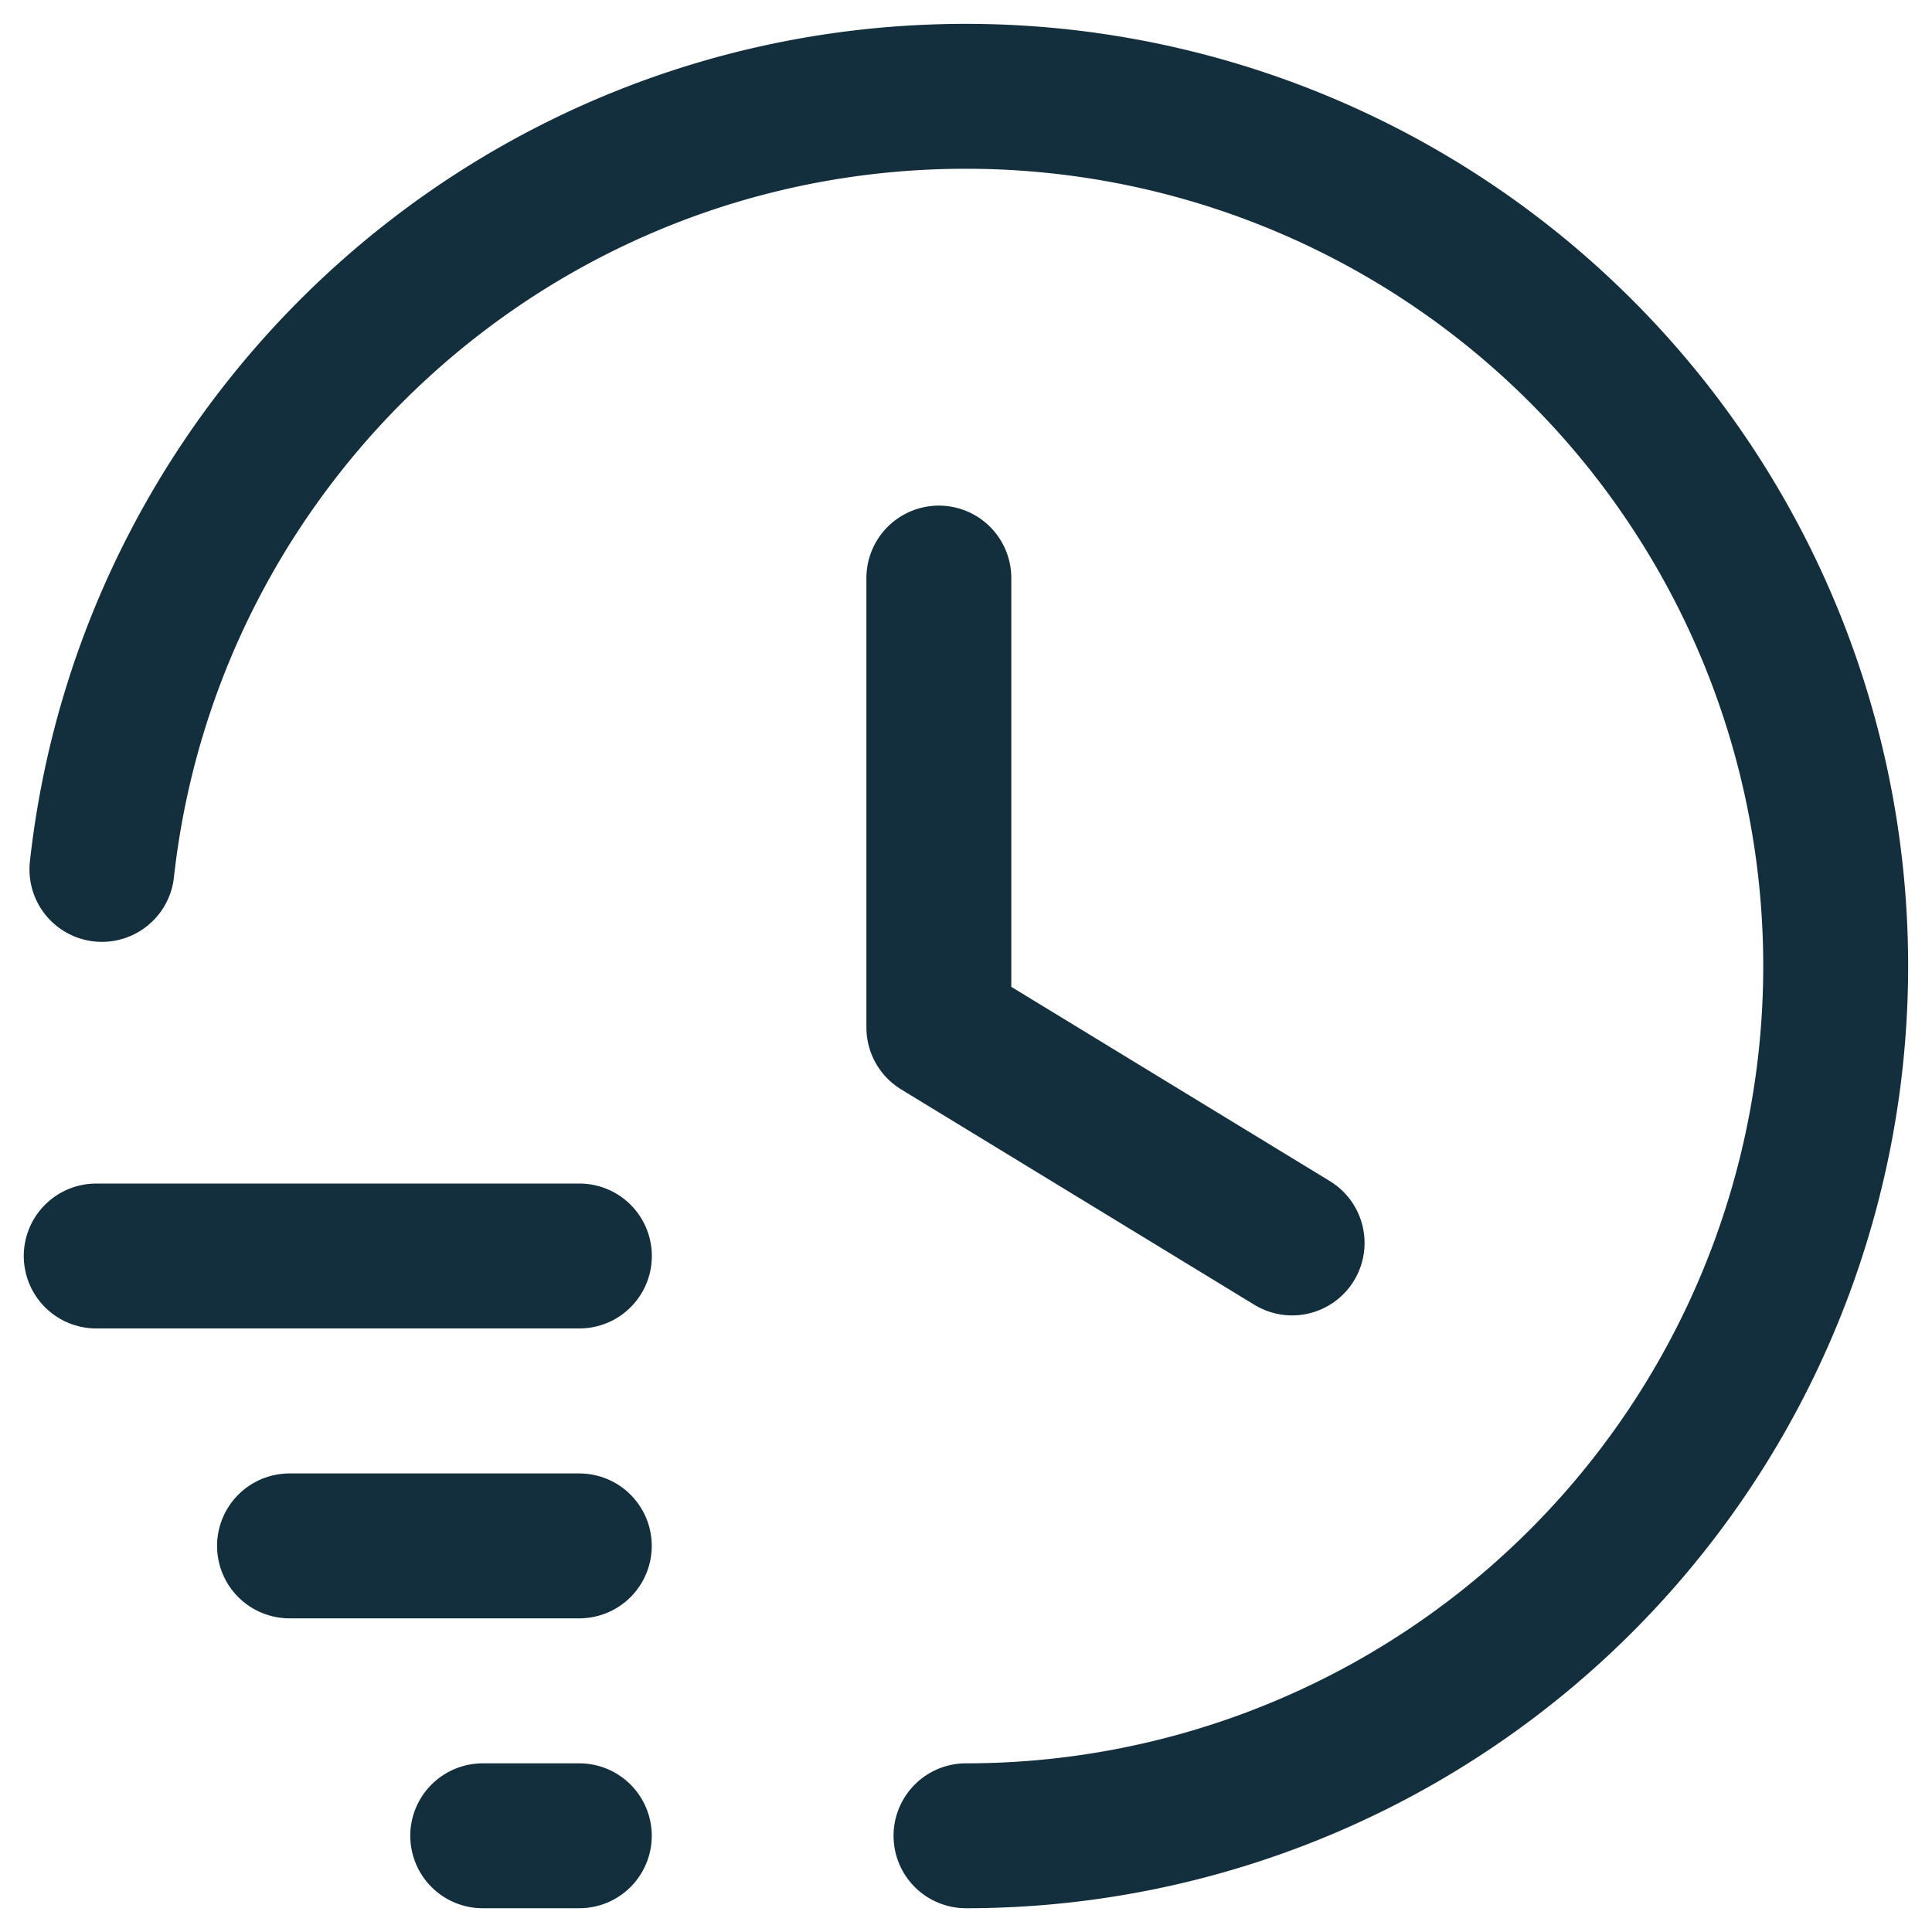
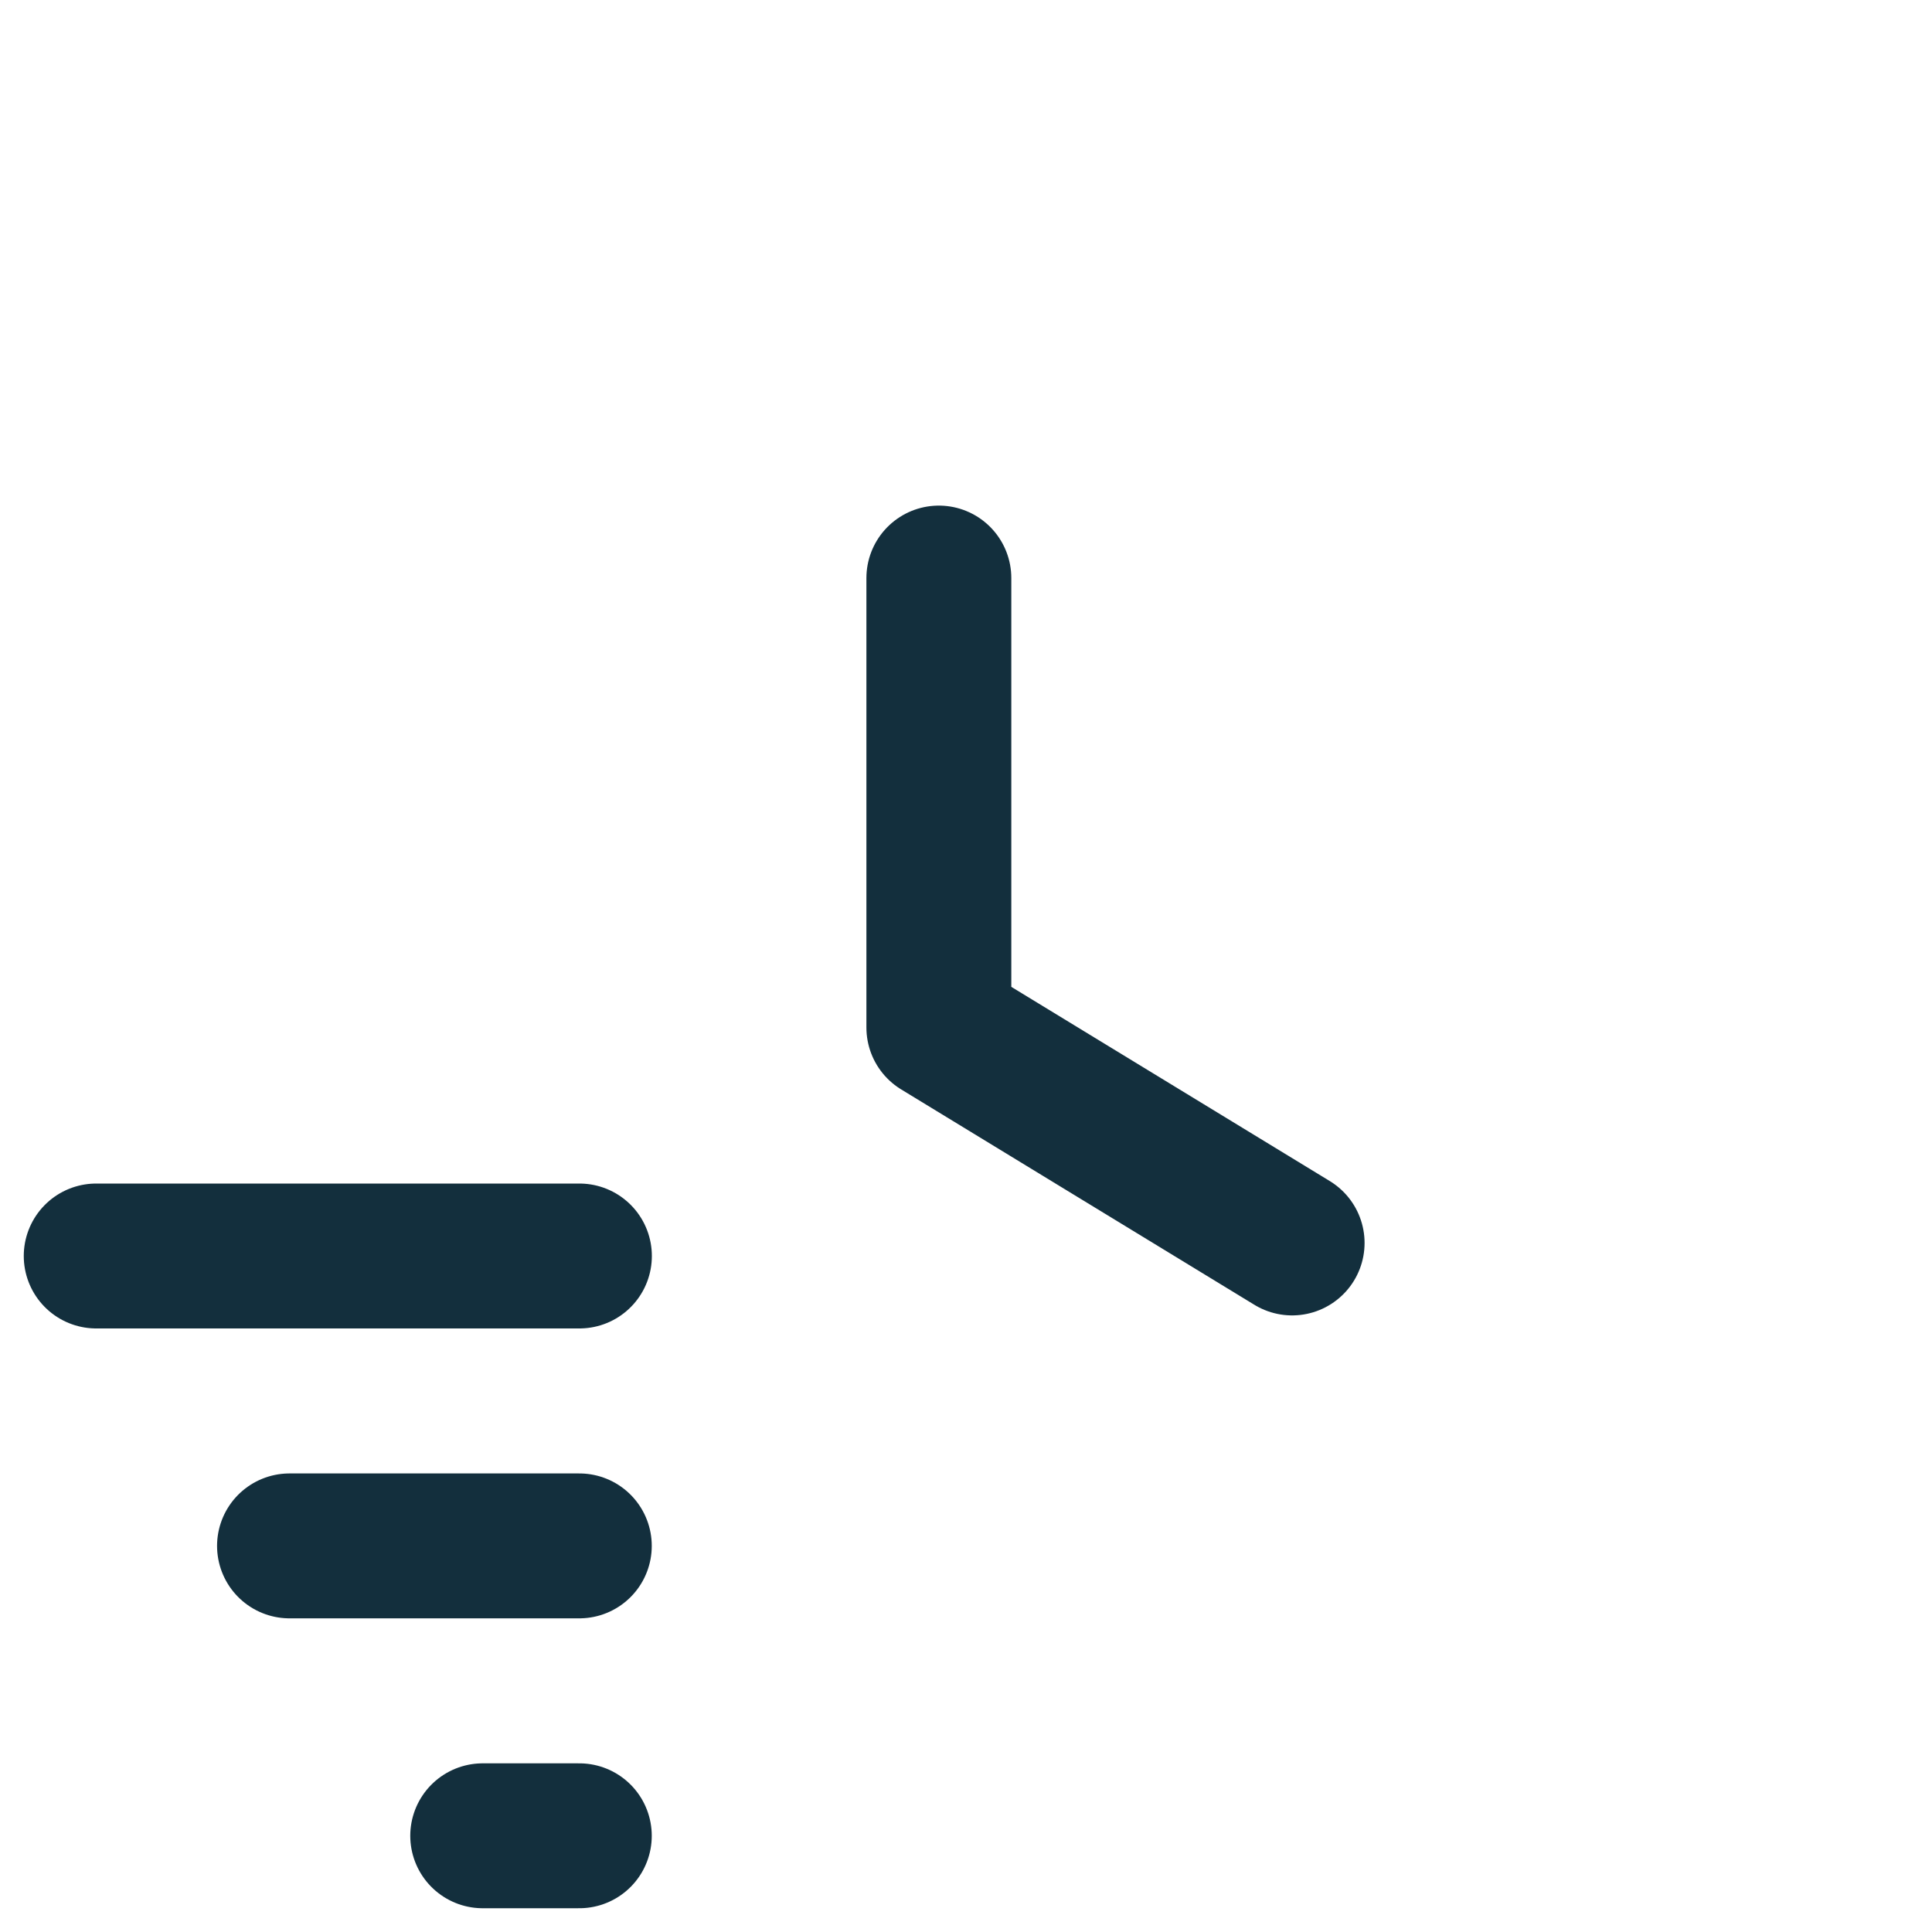
<svg xmlns="http://www.w3.org/2000/svg" width="20" height="20" fill="none">
  <path d="M.996 13.002h5.002M5.997 16.003h-3M5.997 19.004h-1M9.719 5.984v4.653l3.657 2.23" stroke="#132F3D" stroke-width="1.5" stroke-linecap="round" stroke-linejoin="round" />
-   <path d="M1.055 9C1.553 4.499 5.365.997 9.999.997A9.003 9.003 0 0119.003 10 9.003 9.003 0 0110 19.004" stroke="#132F3D" stroke-width="1.5" stroke-linecap="round" stroke-linejoin="round" />
</svg>